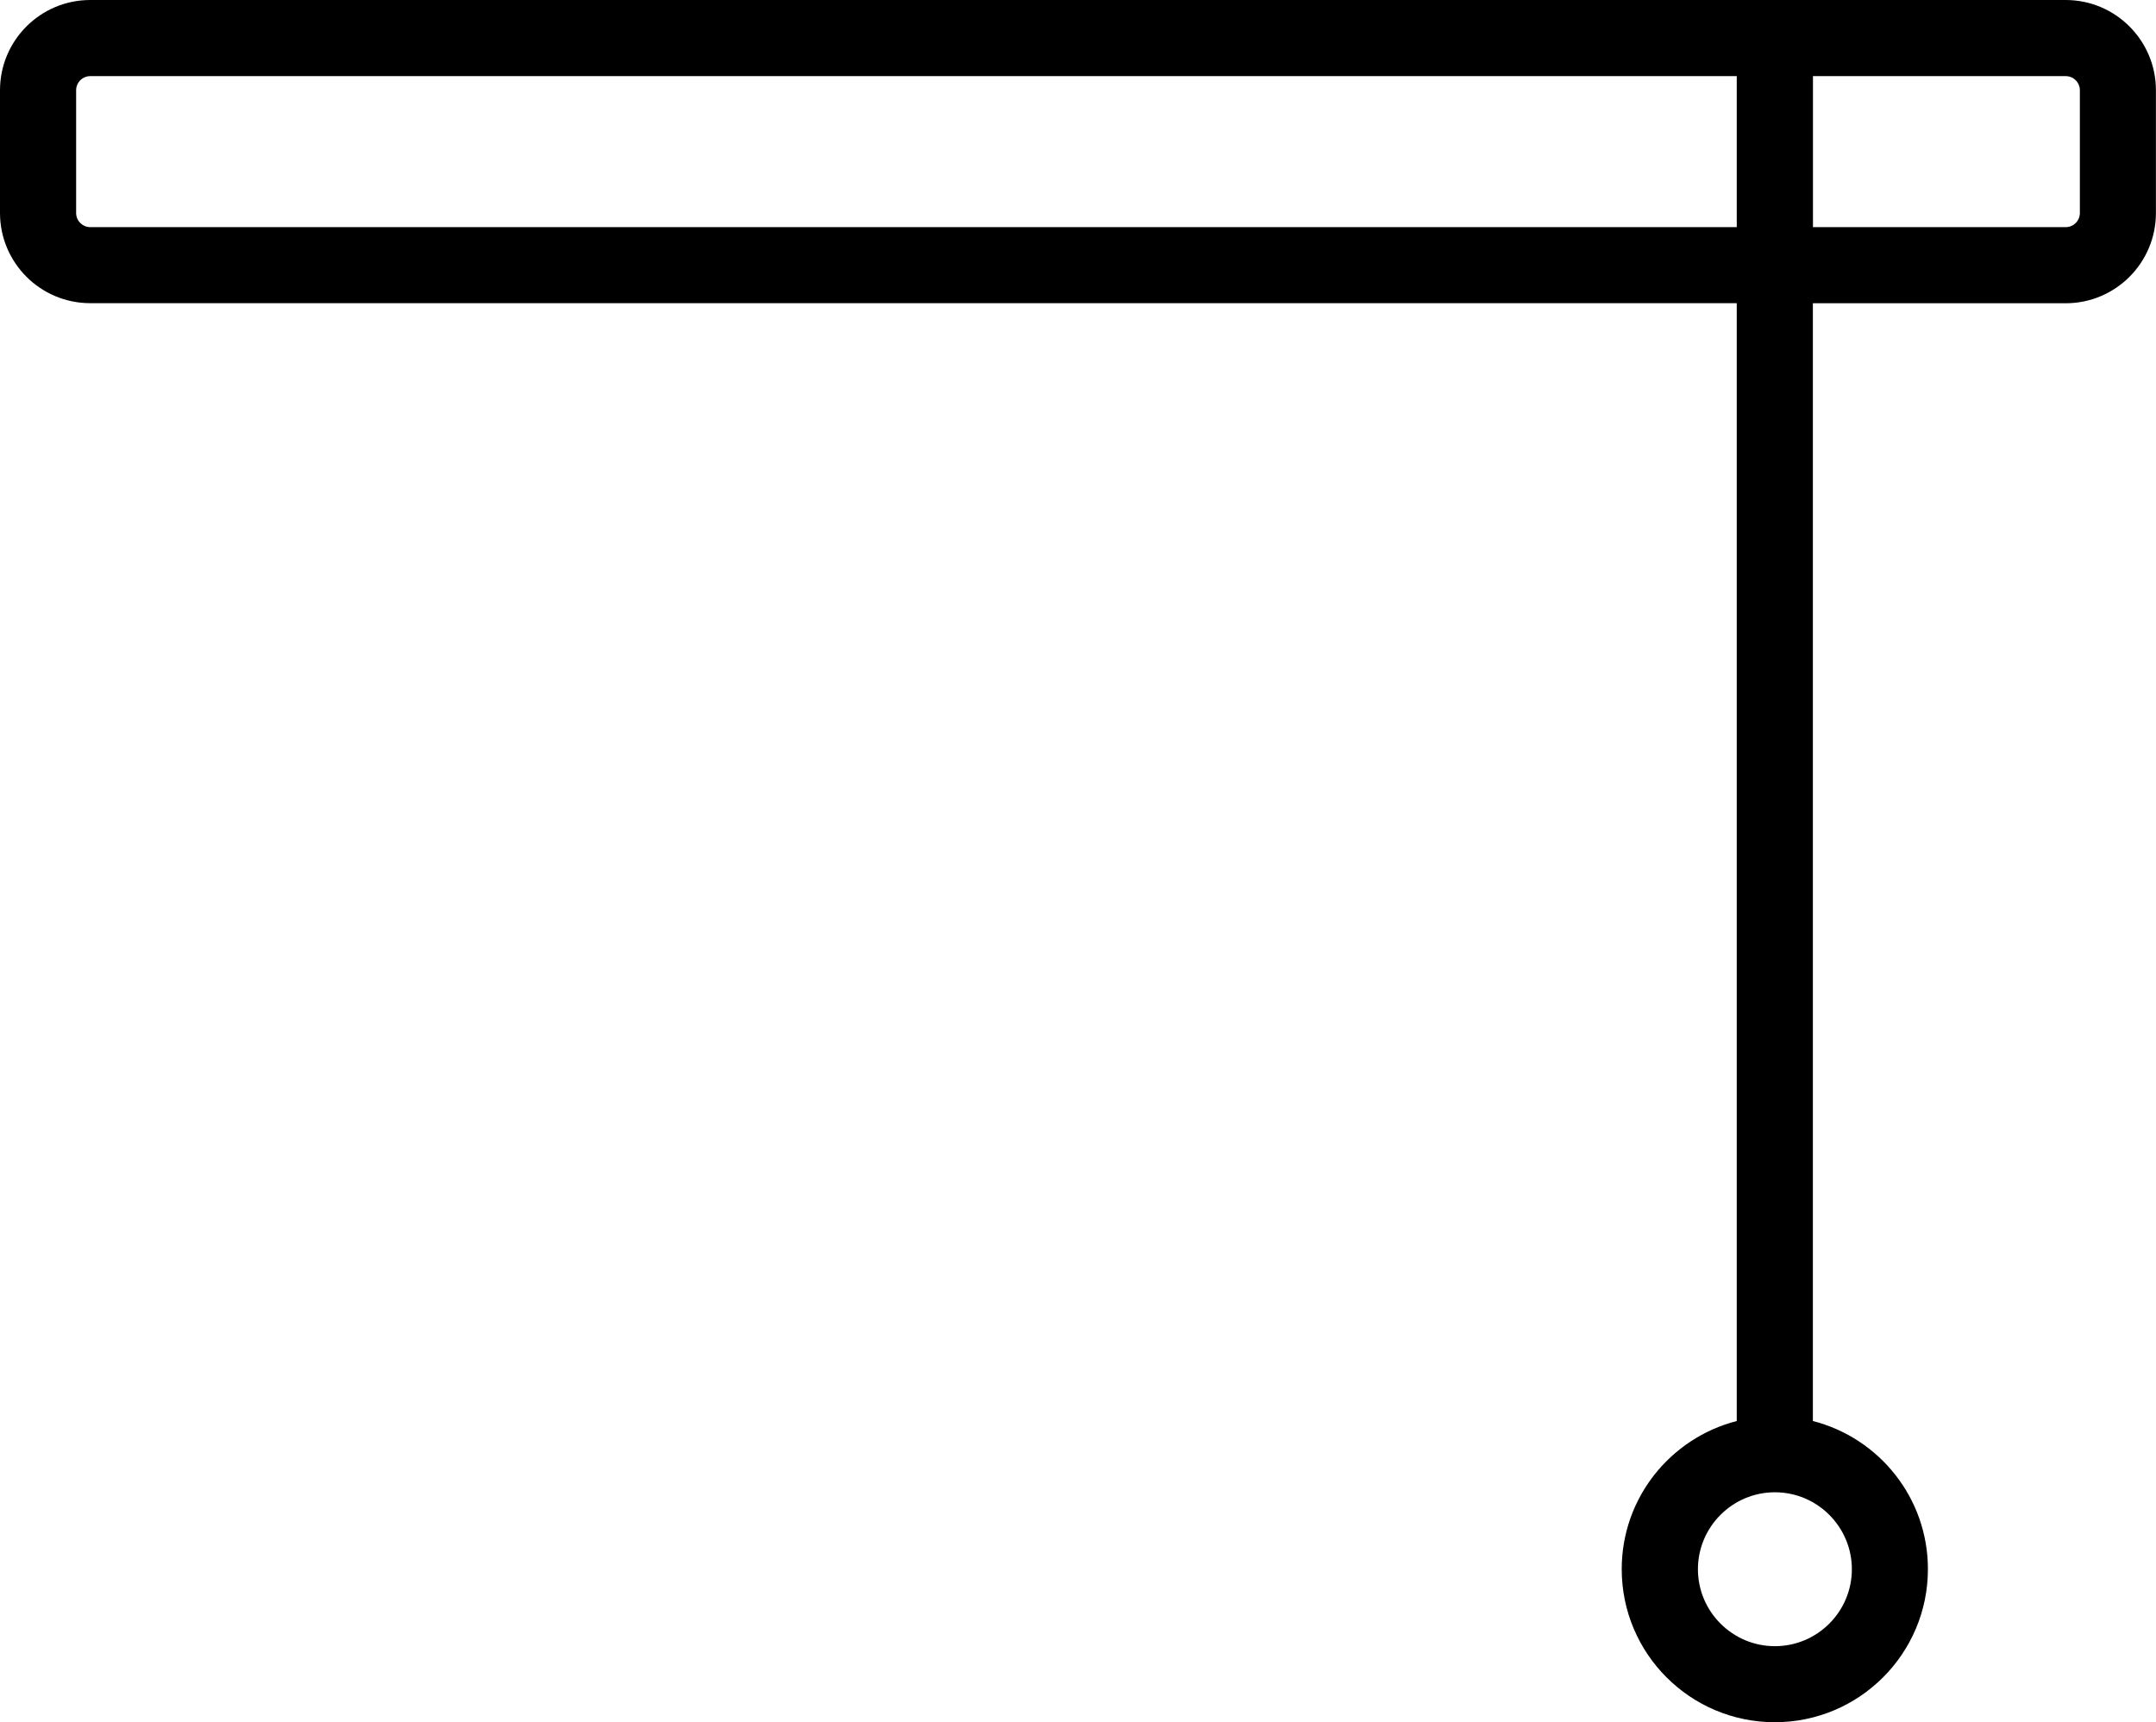
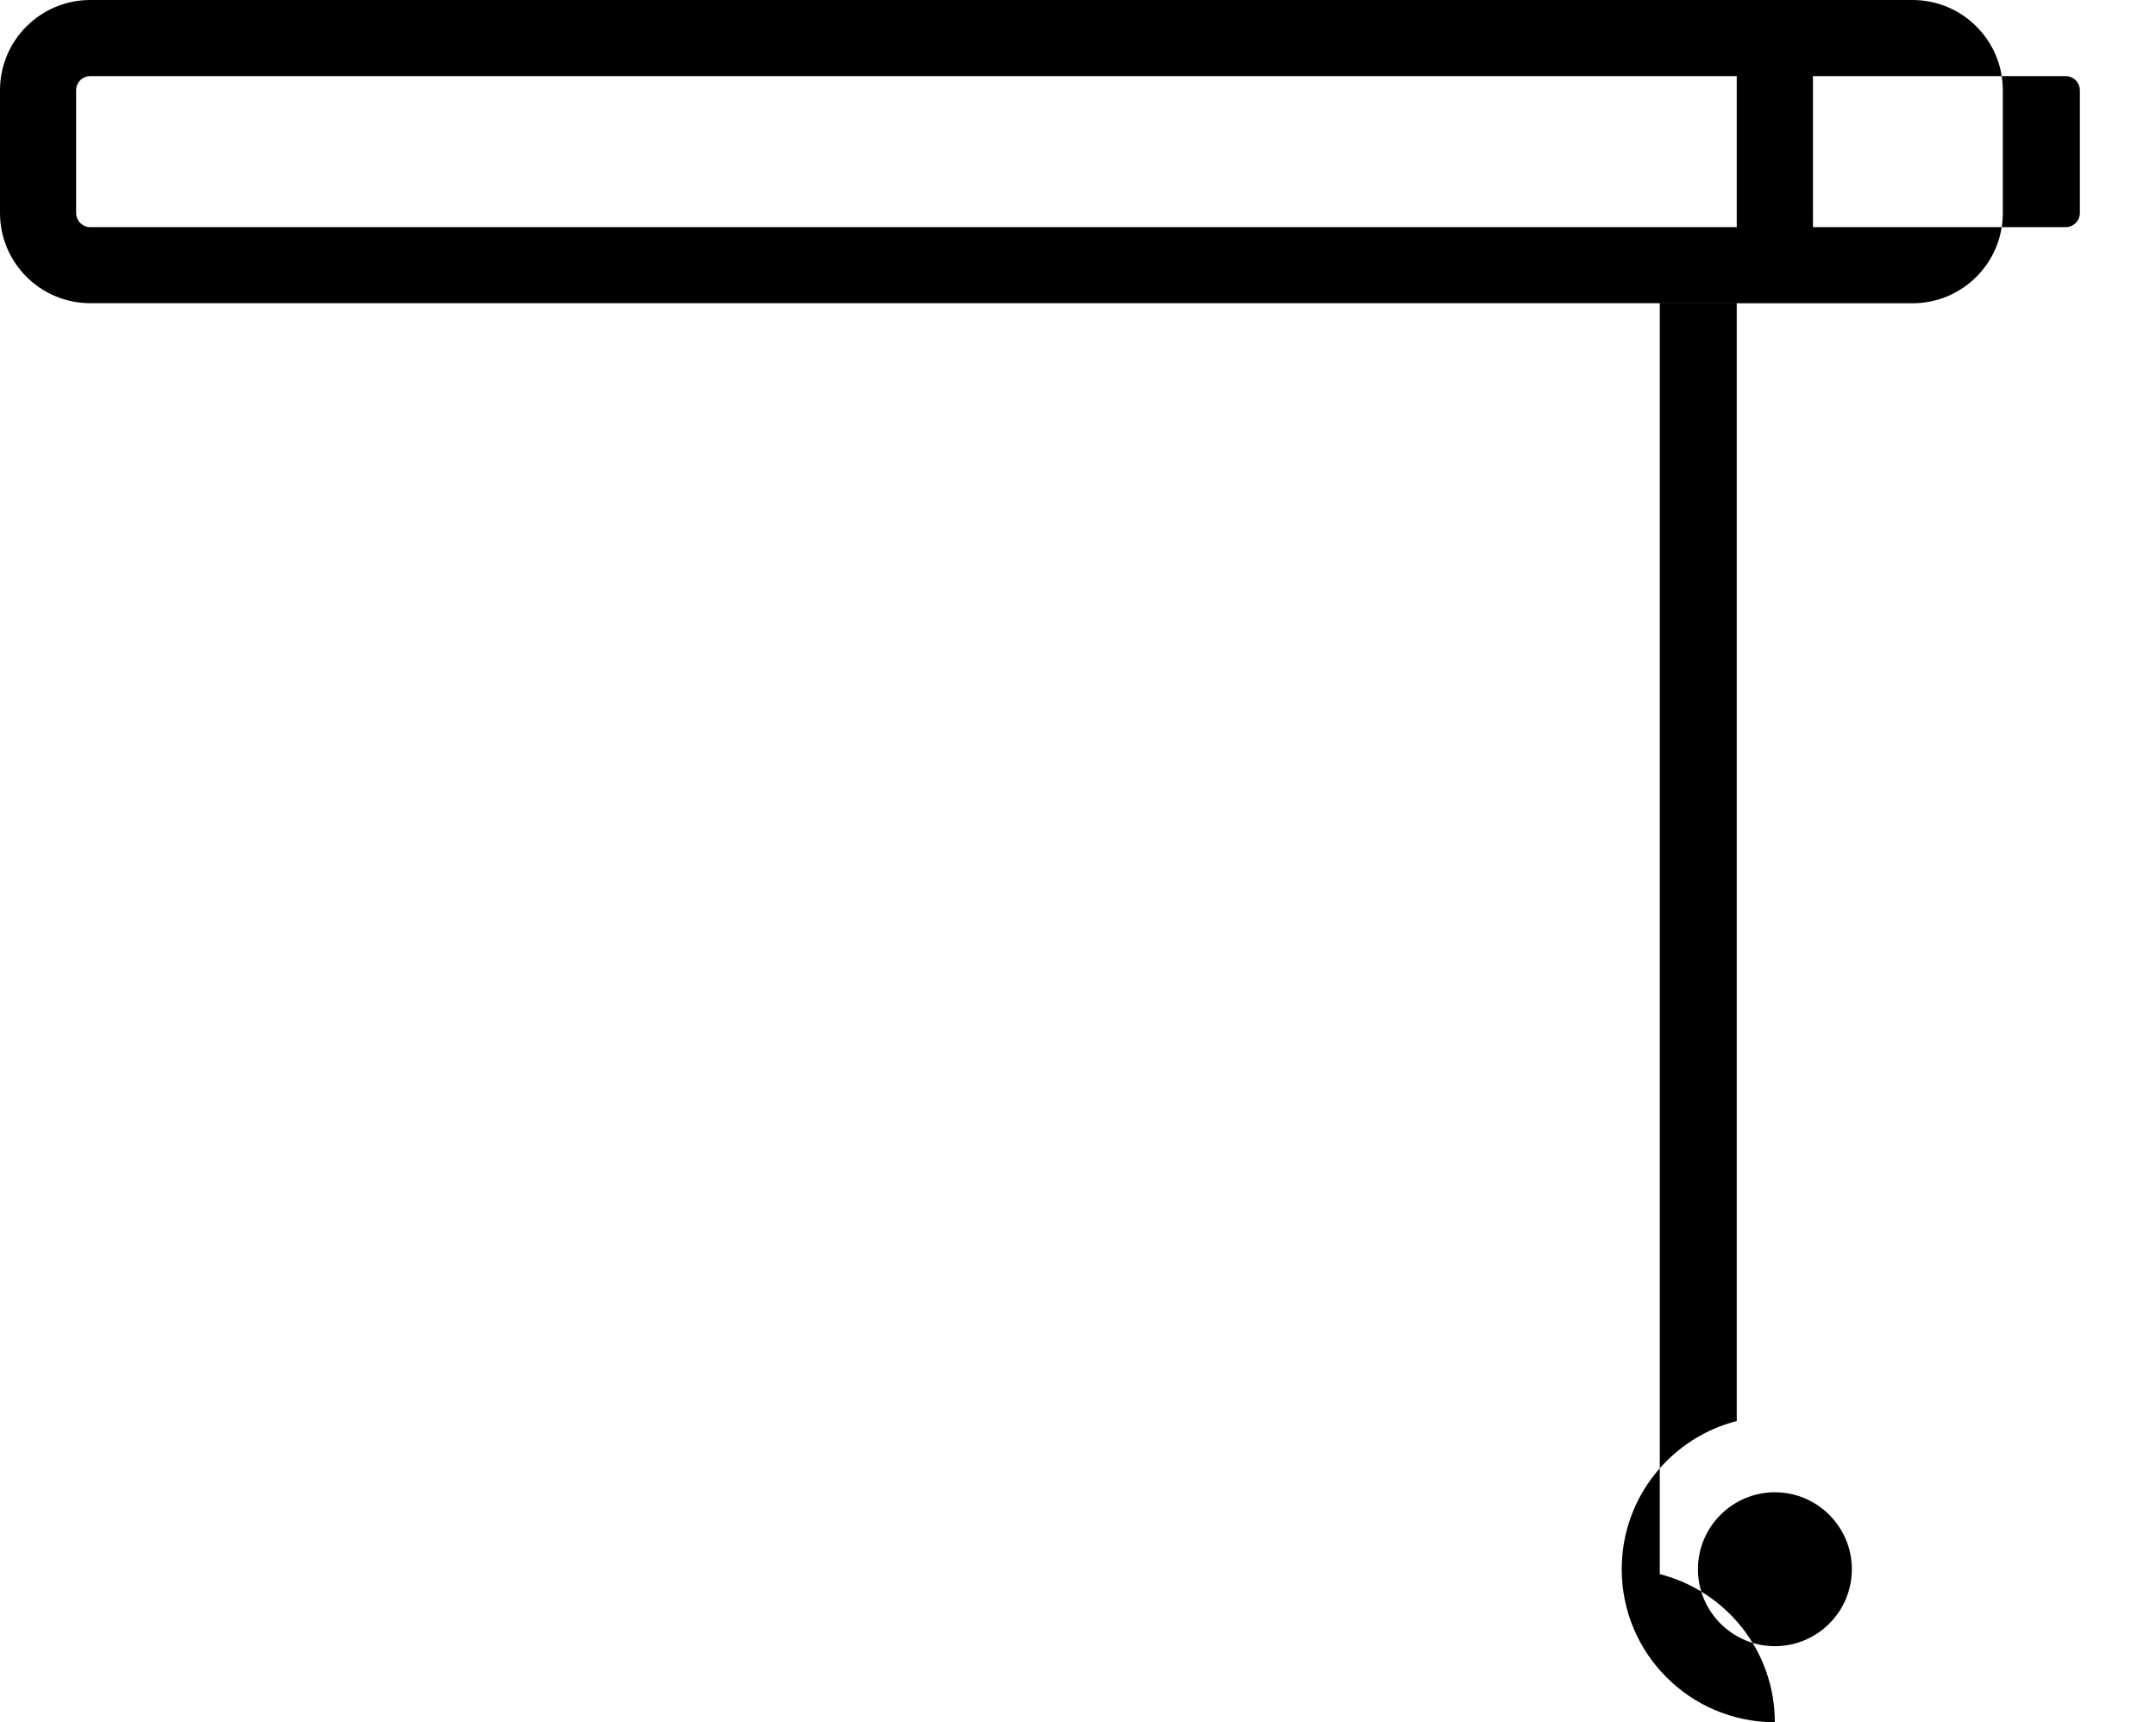
<svg xmlns="http://www.w3.org/2000/svg" id="Calque_2" data-name="Calque 2" viewBox="0 0 283.2 226.26">
  <g id="Calque_1-2" data-name="Calque 1">
-     <path d="M271.34,0H11.86C5.31,0,0,5.31,0,11.86v16.11c0,6.55,5.31,11.86,11.86,11.86h216.27v146.85c-8.68,2.23-15.11,10.08-15.11,19.46,0,11.11,9.01,20.11,20.11,20.11s20.11-9.01,20.11-20.11c0-9.38-6.43-17.24-15.11-19.46V39.84h33.2c6.55,0,11.86-5.31,11.86-11.86V11.86c0-6.55-5.31-11.86-11.86-11.86ZM243.25,206.15c0,5.58-4.54,10.11-10.11,10.11s-10.11-4.54-10.11-10.11,4.54-10.11,10.11-10.11,10.11,4.54,10.11,10.11ZM11.86,29.84c-1.03,0-1.86-.84-1.86-1.86V11.86c0-1.03.84-1.86,1.86-1.86h216.27v19.84H11.86ZM273.2,27.98c0,1.03-.84,1.86-1.86,1.86h-33.2V10h33.2c1.03,0,1.86.84,1.86,1.86v16.11Z" />
+     <path d="M271.34,0H11.86C5.31,0,0,5.31,0,11.86v16.11c0,6.55,5.31,11.86,11.86,11.86h216.27v146.85c-8.68,2.23-15.11,10.08-15.11,19.46,0,11.11,9.01,20.11,20.11,20.11c0-9.38-6.43-17.24-15.11-19.46V39.84h33.2c6.55,0,11.86-5.31,11.86-11.86V11.86c0-6.55-5.31-11.86-11.86-11.86ZM243.25,206.15c0,5.58-4.54,10.11-10.11,10.11s-10.11-4.54-10.11-10.11,4.54-10.11,10.11-10.11,10.11,4.54,10.11,10.11ZM11.86,29.84c-1.03,0-1.86-.84-1.86-1.86V11.86c0-1.03.84-1.86,1.86-1.86h216.27v19.84H11.86ZM273.2,27.98c0,1.03-.84,1.86-1.86,1.86h-33.2V10h33.2c1.03,0,1.86.84,1.86,1.86v16.11Z" />
  </g>
</svg>